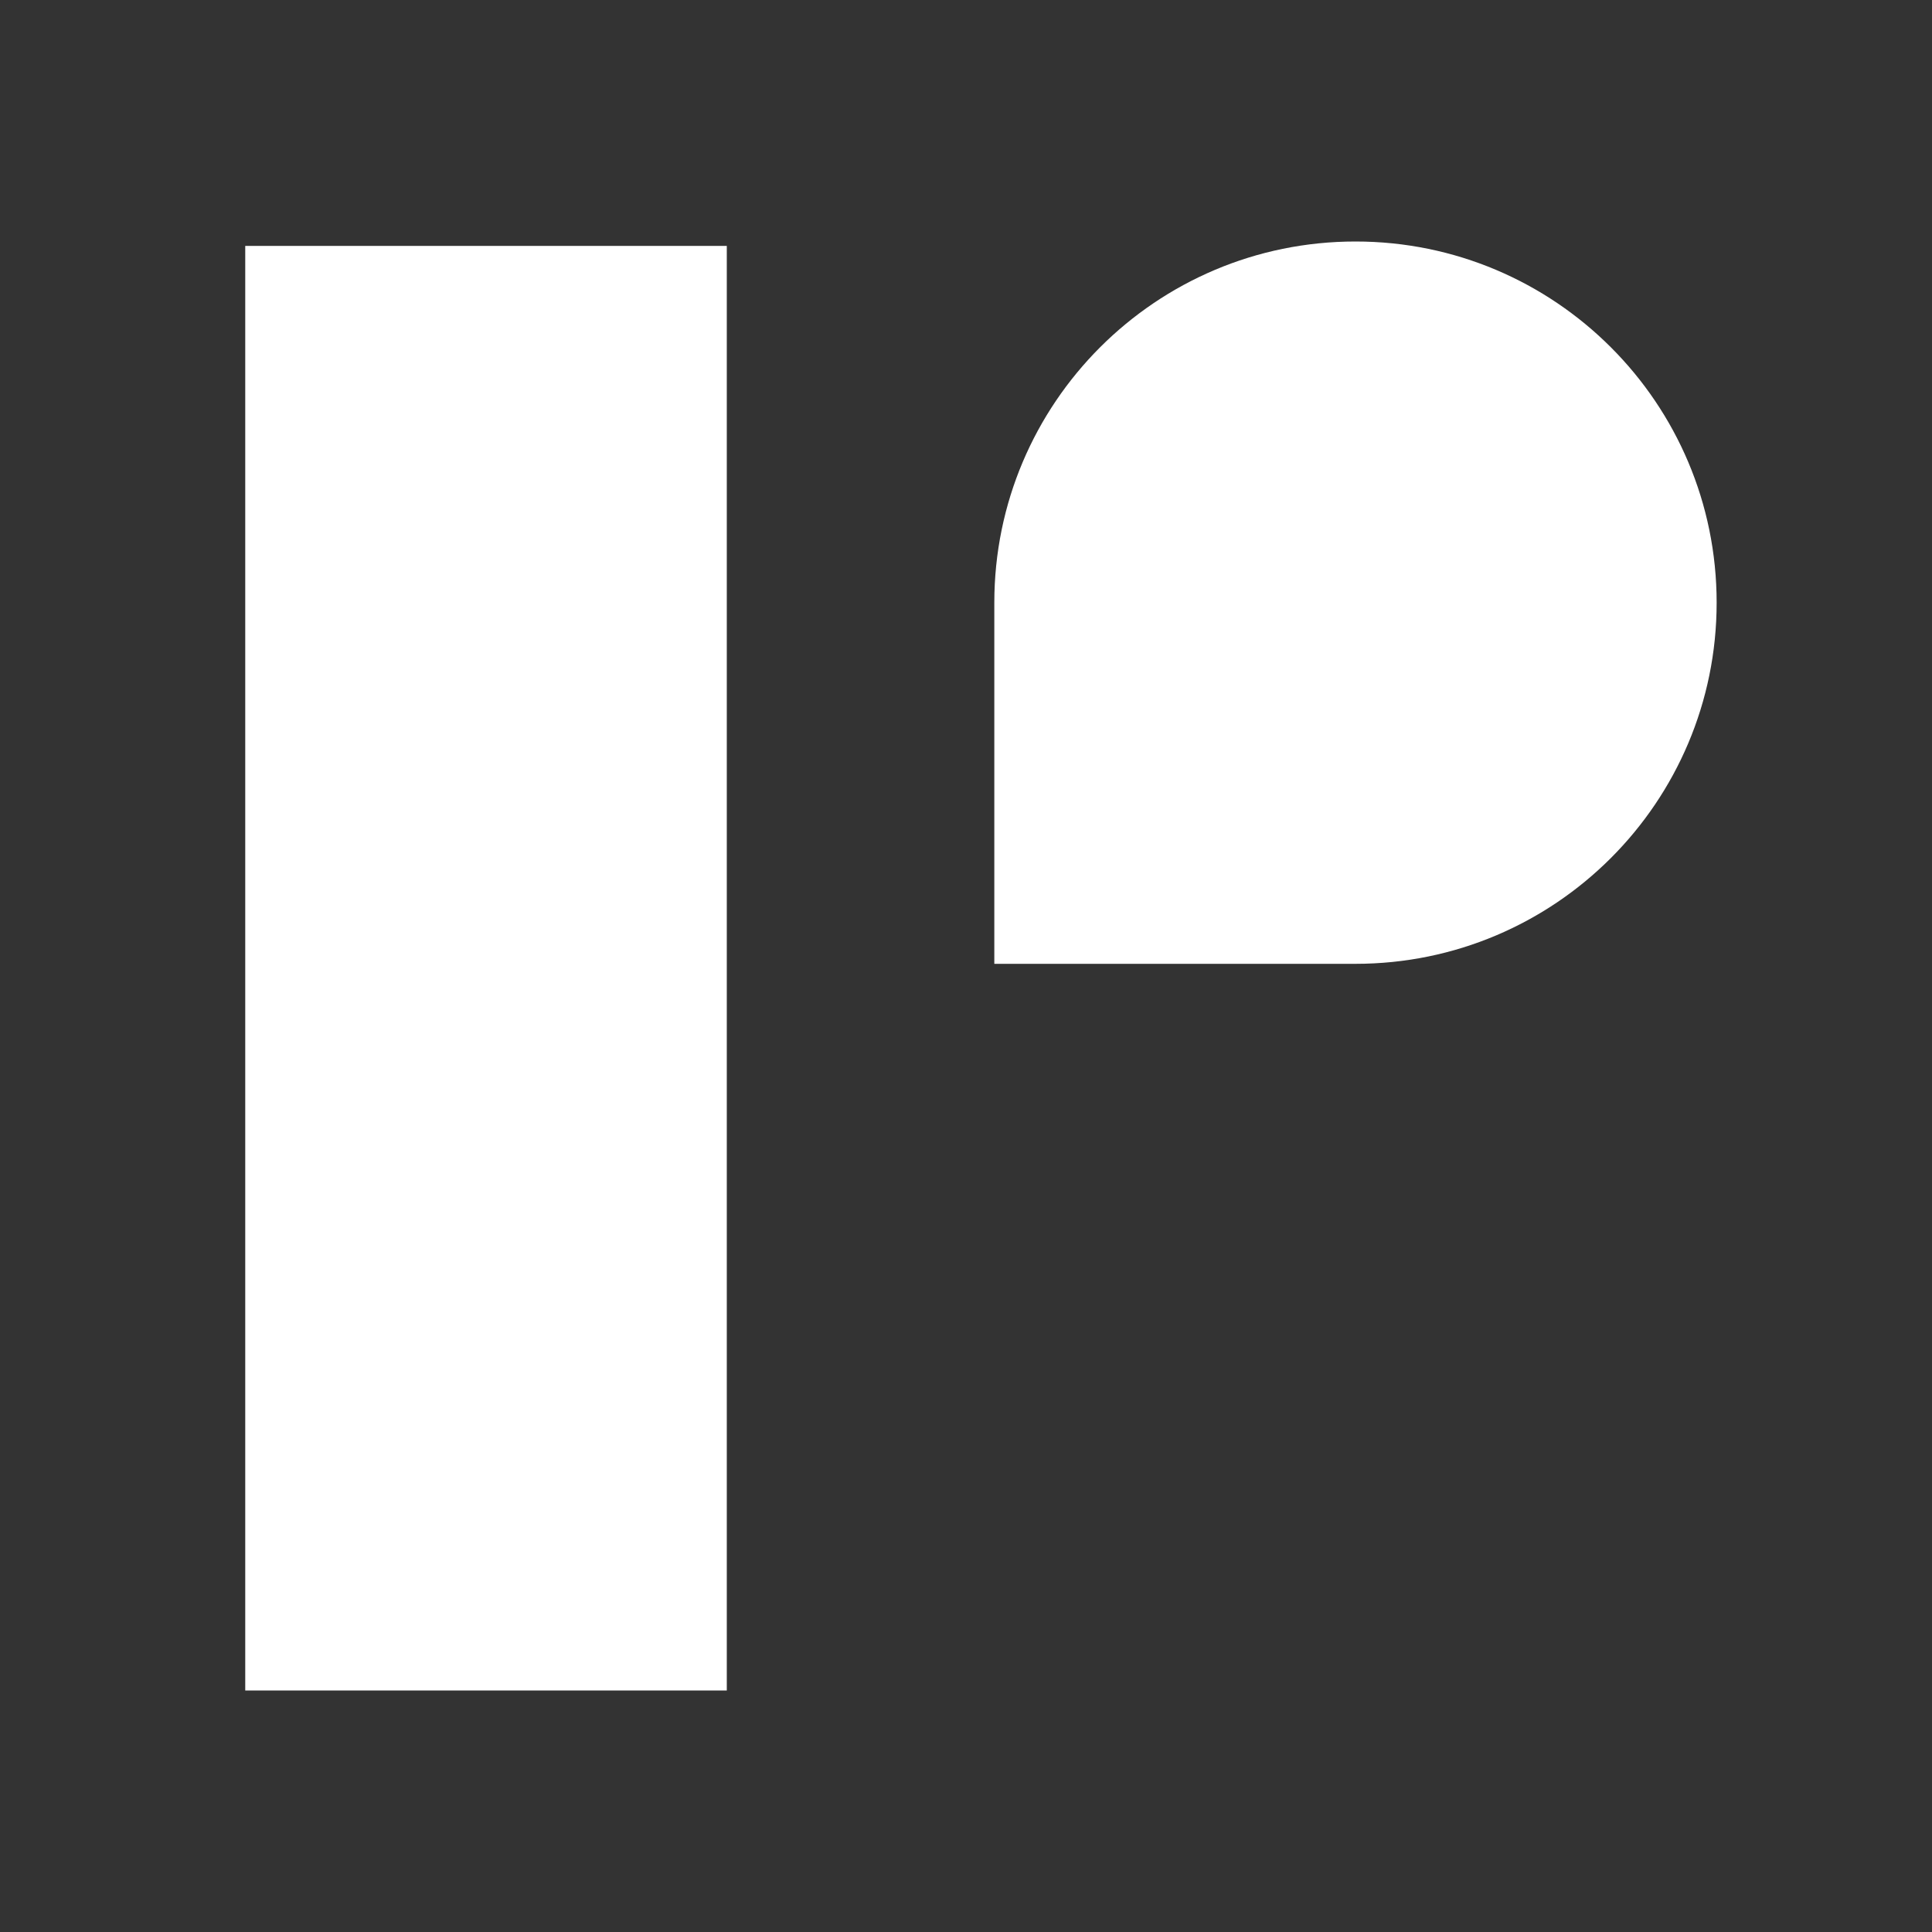
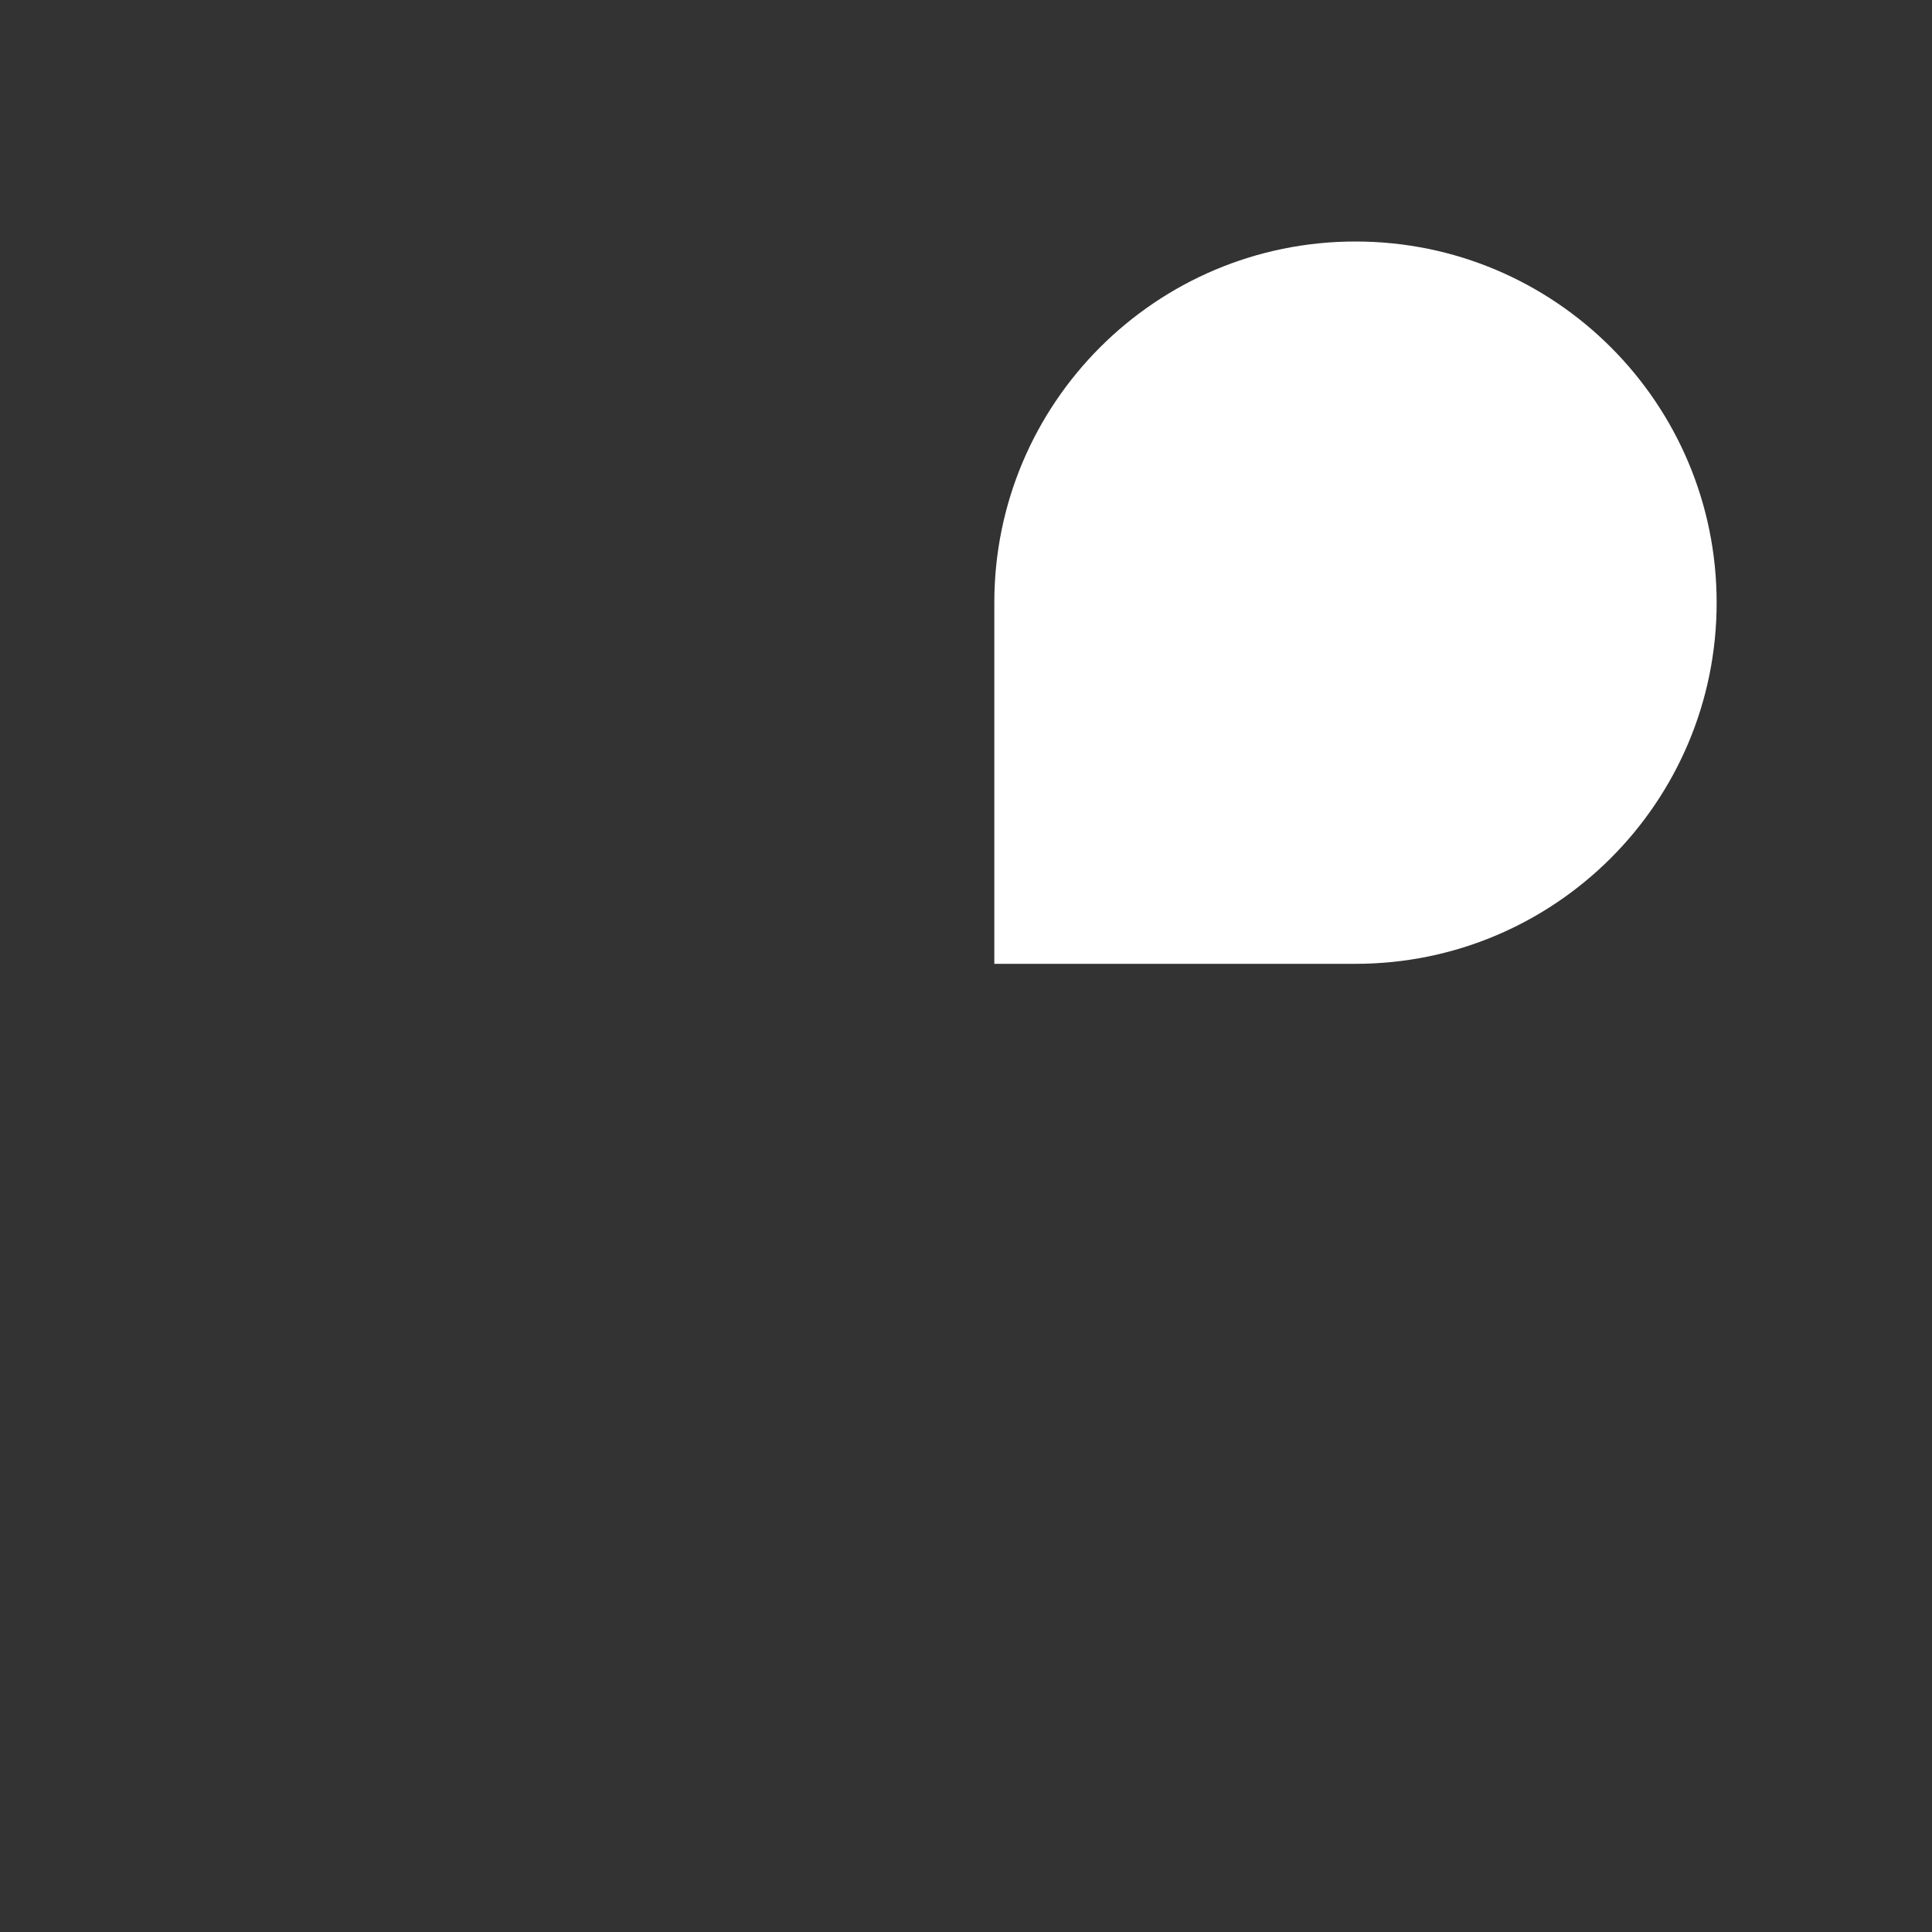
<svg xmlns="http://www.w3.org/2000/svg" width="32" height="32" viewBox="0 0 32 32" fill="none">
  <rect x="0" y="0" width="32" height="32" fill="#333333" stroke="none" />
  <path d="M16.469 9.982C16.469 6.678 19.147 4 22.451 4C25.755 4 28.433 6.678 28.433 9.982C28.433 13.286 25.755 15.964 22.451 15.964H16.469V9.982Z" fill="white" />
-   <path d="M4.062 4.073H12.038V28H4.062V4.073Z" fill="white" />
</svg>